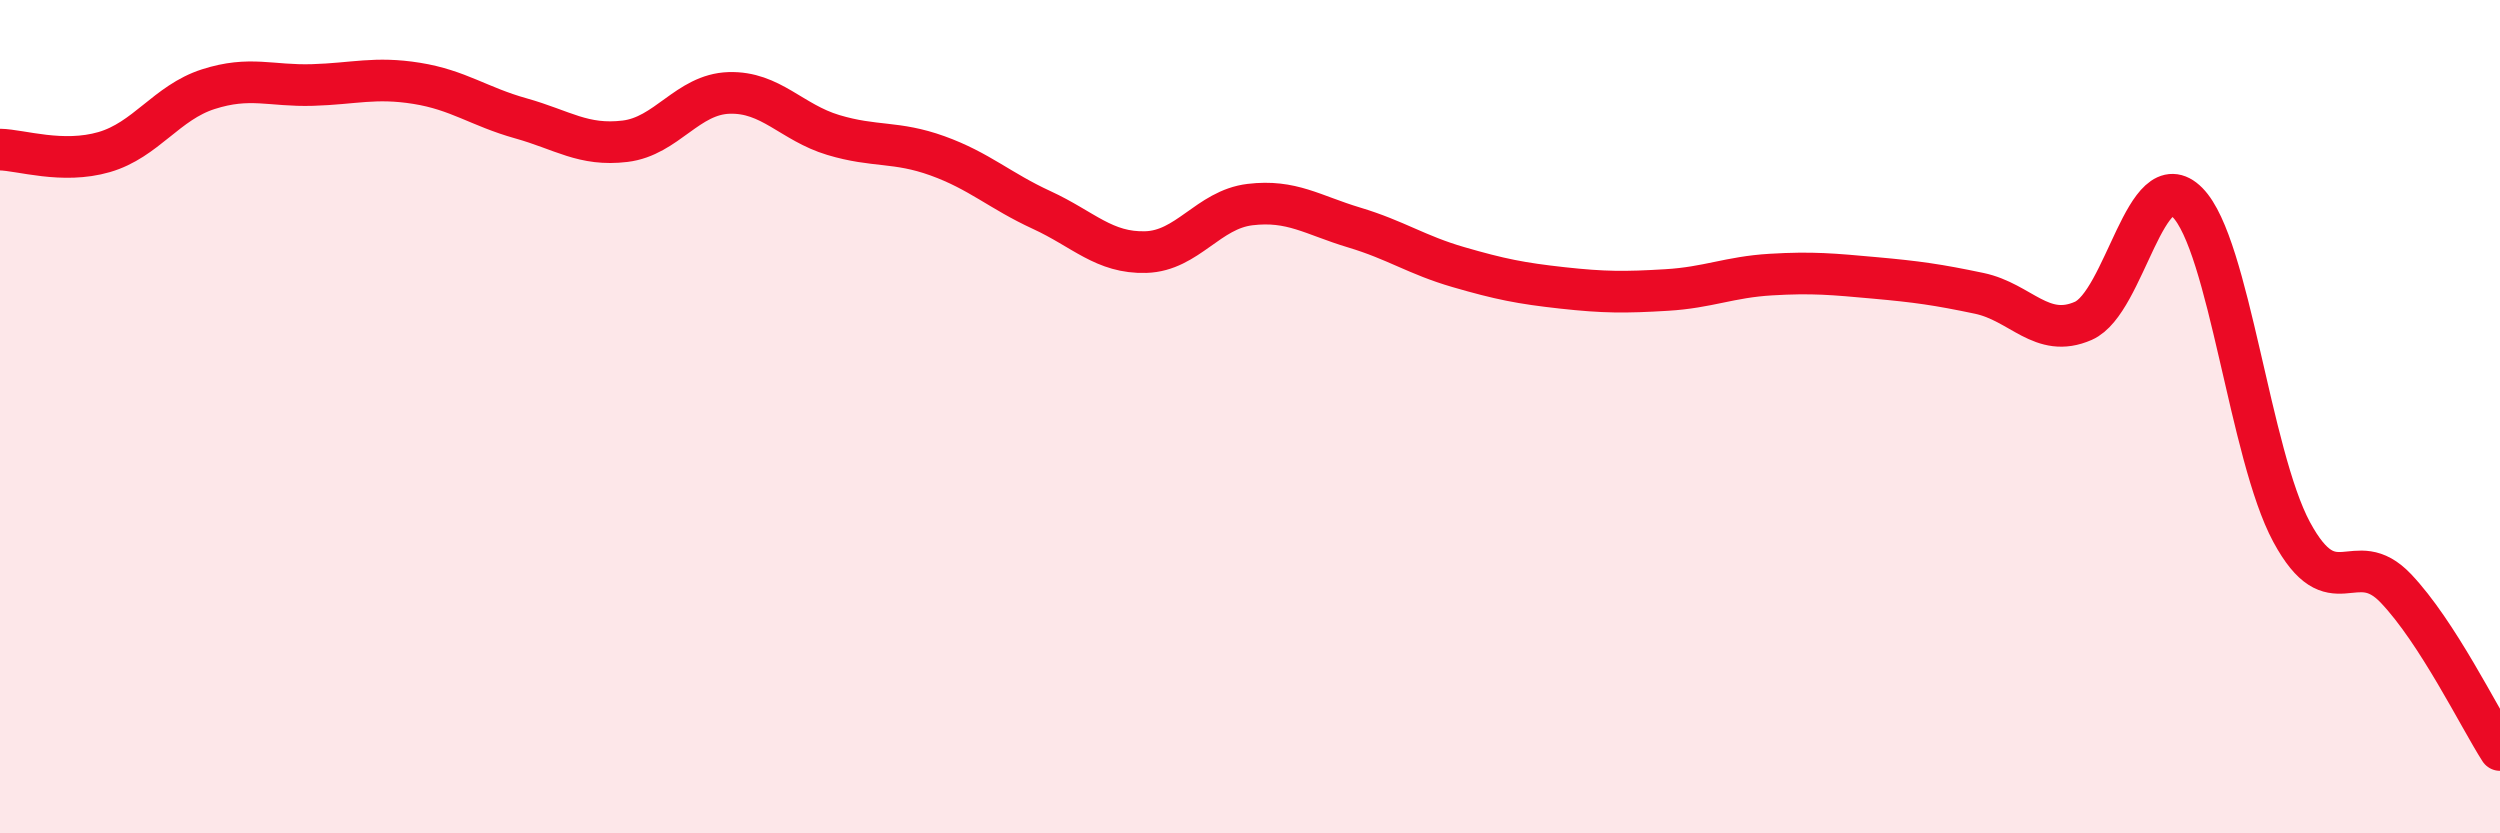
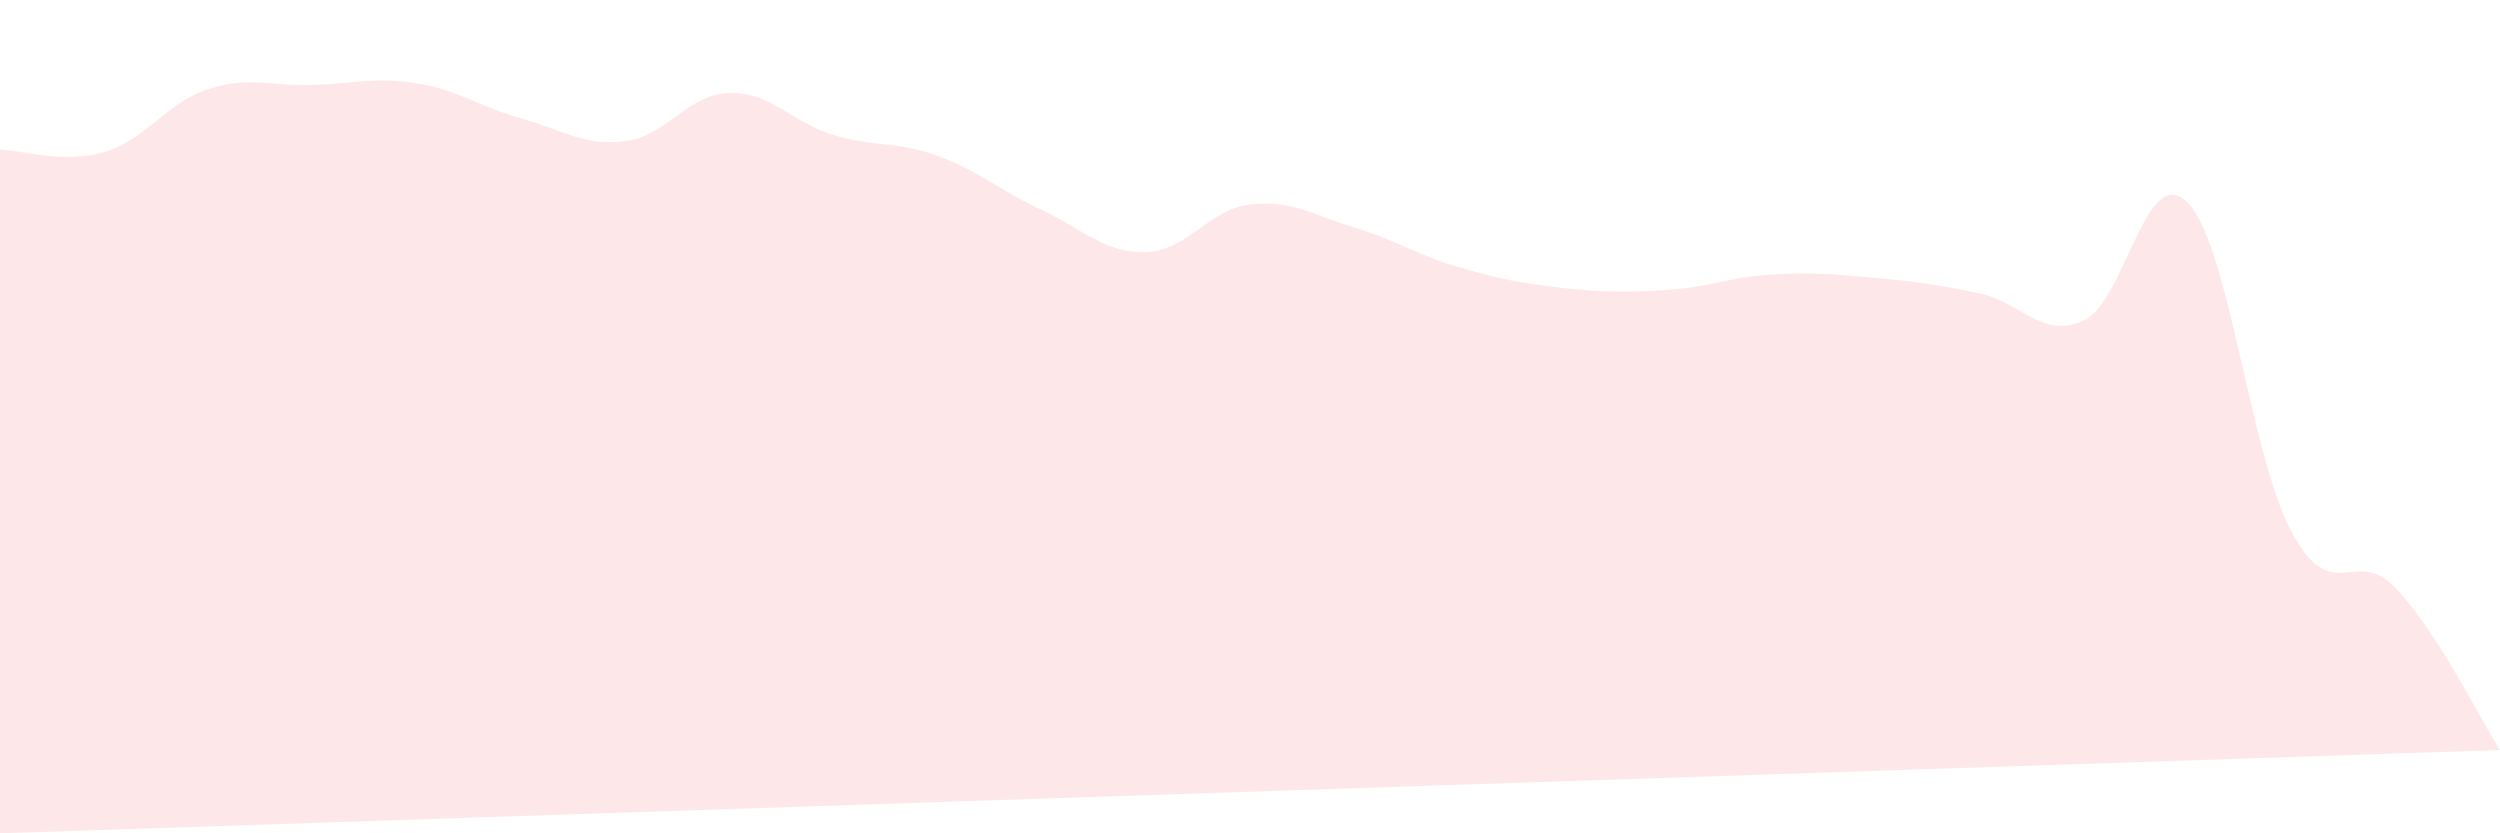
<svg xmlns="http://www.w3.org/2000/svg" width="60" height="20" viewBox="0 0 60 20">
-   <path d="M 0,3.59 C 0.5,3.6 1.5,3.94 2.5,3.65 C 3.5,3.36 4,2.46 5,2.14 C 6,1.82 6.5,2.07 7.5,2.04 C 8.5,2.01 9,1.84 10,2 C 11,2.16 11.5,2.56 12.5,2.84 C 13.5,3.12 14,3.51 15,3.39 C 16,3.27 16.5,2.26 17.5,2.23 C 18.5,2.2 19,2.94 20,3.24 C 21,3.54 21.5,3.38 22.5,3.74 C 23.5,4.1 24,4.58 25,5.04 C 26,5.5 26.5,6.08 27.5,6.05 C 28.5,6.02 29,5.03 30,4.91 C 31,4.79 31.5,5.16 32.5,5.46 C 33.5,5.76 34,6.12 35,6.41 C 36,6.7 36.5,6.8 37.5,6.91 C 38.5,7.02 39,7.02 40,6.96 C 41,6.9 41.5,6.65 42.5,6.59 C 43.5,6.53 44,6.58 45,6.67 C 46,6.76 46.5,6.83 47.5,7.04 C 48.5,7.25 49,8.14 50,7.7 C 51,7.26 51.5,3.85 52.5,4.86 C 53.5,5.87 54,10.92 55,12.77 C 56,14.62 56.5,13.07 57.5,14.12 C 58.5,15.17 59.5,17.22 60,18L60 20L0 20Z" fill="#EB0A25" opacity="0.1" stroke-linecap="round" stroke-linejoin="round" />
-   <path d="M 0,3.59 C 0.5,3.6 1.5,3.94 2.5,3.65 C 3.5,3.36 4,2.46 5,2.14 C 6,1.82 6.5,2.07 7.5,2.04 C 8.5,2.01 9,1.84 10,2 C 11,2.16 11.5,2.56 12.5,2.84 C 13.5,3.12 14,3.51 15,3.39 C 16,3.27 16.5,2.26 17.5,2.23 C 18.5,2.2 19,2.94 20,3.24 C 21,3.54 21.5,3.38 22.5,3.74 C 23.5,4.1 24,4.58 25,5.04 C 26,5.5 26.5,6.08 27.5,6.05 C 28.5,6.02 29,5.03 30,4.91 C 31,4.79 31.5,5.16 32.5,5.46 C 33.5,5.76 34,6.12 35,6.41 C 36,6.7 36.5,6.8 37.5,6.91 C 38.5,7.02 39,7.02 40,6.96 C 41,6.9 41.5,6.65 42.5,6.59 C 43.5,6.53 44,6.58 45,6.67 C 46,6.76 46.5,6.83 47.5,7.04 C 48.5,7.25 49,8.14 50,7.7 C 51,7.26 51.5,3.85 52.5,4.86 C 53.5,5.87 54,10.92 55,12.77 C 56,14.62 56.5,13.07 57.5,14.12 C 58.5,15.17 59.5,17.22 60,18" stroke="#EB0A25" stroke-width="1" fill="none" stroke-linecap="round" stroke-linejoin="round" />
+   <path d="M 0,3.59 C 0.5,3.6 1.5,3.94 2.5,3.65 C 3.5,3.36 4,2.46 5,2.14 C 6,1.82 6.5,2.07 7.5,2.04 C 8.5,2.01 9,1.84 10,2 C 11,2.16 11.5,2.56 12.5,2.84 C 13.5,3.12 14,3.51 15,3.39 C 16,3.27 16.5,2.26 17.5,2.23 C 18.5,2.2 19,2.94 20,3.24 C 21,3.54 21.5,3.38 22.5,3.74 C 23.5,4.1 24,4.58 25,5.04 C 26,5.5 26.5,6.08 27.5,6.05 C 28.5,6.02 29,5.03 30,4.91 C 31,4.79 31.5,5.16 32.5,5.46 C 33.5,5.76 34,6.12 35,6.41 C 36,6.7 36.5,6.8 37.5,6.91 C 38.5,7.02 39,7.02 40,6.96 C 41,6.9 41.5,6.65 42.5,6.59 C 43.5,6.53 44,6.58 45,6.67 C 46,6.76 46.5,6.83 47.5,7.04 C 48.5,7.25 49,8.14 50,7.7 C 51,7.26 51.5,3.85 52.5,4.86 C 53.5,5.87 54,10.92 55,12.77 C 56,14.62 56.5,13.07 57.5,14.12 C 58.5,15.17 59.5,17.22 60,18L0 20Z" fill="#EB0A25" opacity="0.1" stroke-linecap="round" stroke-linejoin="round" />
</svg>